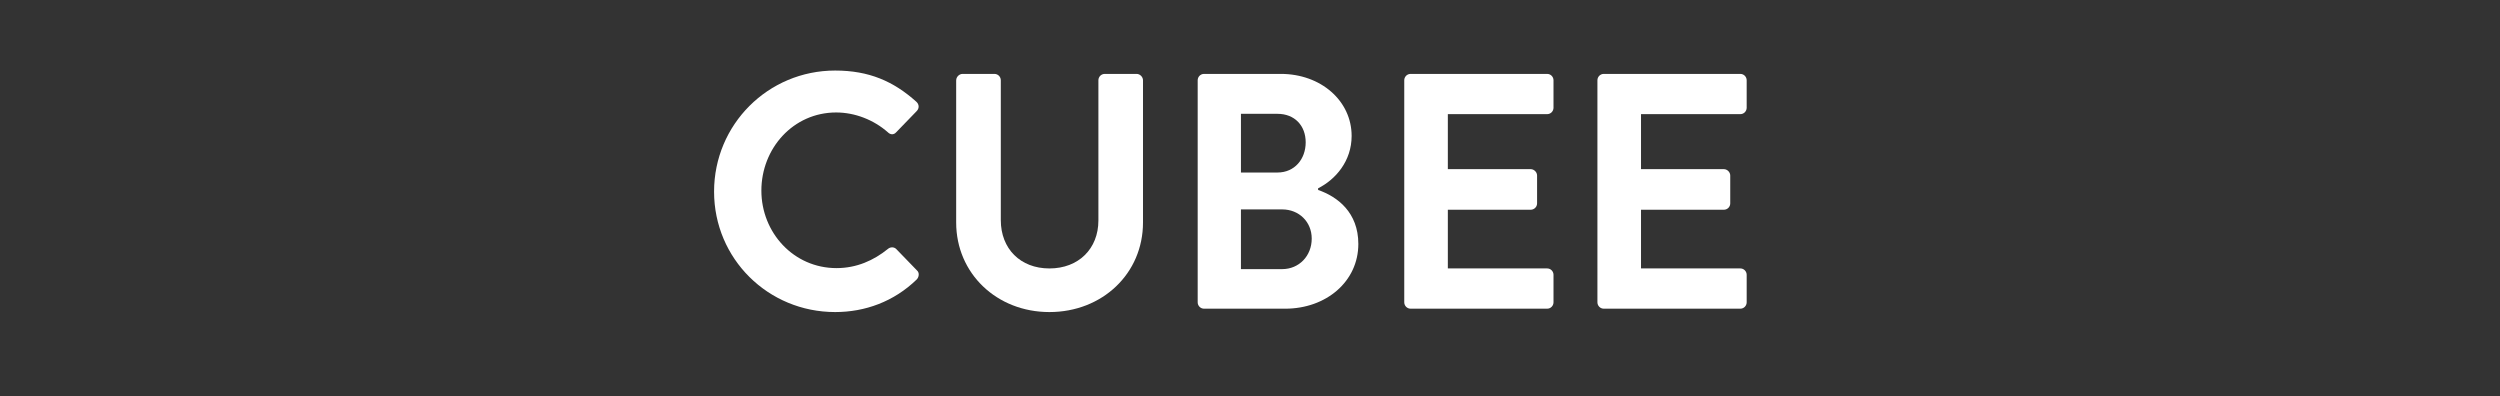
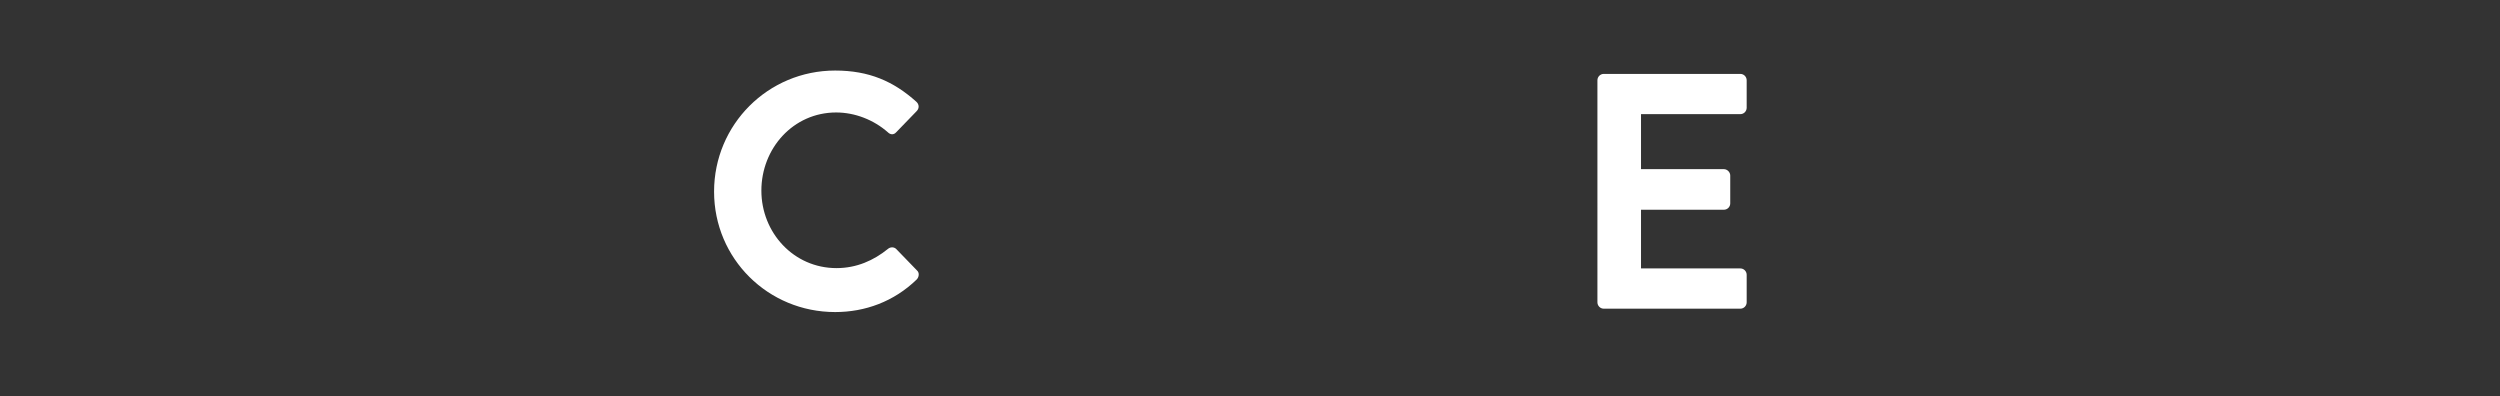
<svg xmlns="http://www.w3.org/2000/svg" version="1.1" id="Layer_1" x="0px" y="0px" width="164px" height="26px" viewBox="0 0 164 26" enable-background="new 0 0 164 26" xml:space="preserve">
  <rect x="0" y="0" width="164" height="26" fill="#333333" stroke="none" />
  <g>
    <path fill="#FFFFFF" d="M54.786,4.628c2.223,0,3.829,0.704,5.325,2.046c0.198,0.176,0.198,0.44,0.022,0.616l-1.342,1.386   c-0.154,0.176-0.374,0.176-0.55,0c-0.924-0.814-2.156-1.298-3.388-1.298c-2.816,0-4.907,2.354-4.907,5.127   c0,2.751,2.112,5.083,4.929,5.083c1.32,0,2.442-0.506,3.366-1.254c0.176-0.154,0.418-0.133,0.55,0l1.364,1.408   c0.176,0.153,0.132,0.439-0.022,0.594c-1.496,1.452-3.388,2.135-5.347,2.135c-4.4,0-7.943-3.499-7.943-7.9   C46.843,8.17,50.386,4.628,54.786,4.628z" />
-     <path fill="#FFFFFF" d="M62.727,5.266c0-0.22,0.198-0.418,0.418-0.418h2.09c0.242,0,0.418,0.198,0.418,0.418v9.176   c0,1.87,1.276,3.168,3.19,3.168c1.915,0,3.212-1.298,3.212-3.146V5.266c0-0.22,0.176-0.418,0.418-0.418h2.09   c0.22,0,0.418,0.198,0.418,0.418v9.33c0,3.344-2.663,5.875-6.139,5.875c-3.455,0-6.117-2.531-6.117-5.875V5.266z" />
-     <path fill="#FFFFFF" d="M86.467,12.461c1.275,0.44,2.64,1.475,2.64,3.543c0,2.464-2.112,4.246-4.796,4.246h-5.325   c-0.242,0-0.418-0.198-0.418-0.418V5.266c0-0.22,0.176-0.418,0.418-0.418h5.038c2.619,0,4.643,1.76,4.643,4.071   c0,1.65-1.056,2.86-2.199,3.433V12.461z M83.804,11.317c1.122,0,1.849-0.88,1.849-1.98s-0.727-1.87-1.849-1.87h-2.398v3.851H83.804   z M84.111,17.654c1.101,0,1.938-0.859,1.938-2.003c0-1.101-0.837-1.914-1.938-1.914h-2.706v3.917H84.111z" />
-     <path fill="#FFFFFF" d="M92.119,5.266c0-0.22,0.176-0.418,0.418-0.418h8.955c0.242,0,0.418,0.198,0.418,0.418V7.07   c0,0.22-0.176,0.418-0.418,0.418h-6.514v3.608h5.436c0.22,0,0.418,0.198,0.418,0.418v1.826c0,0.242-0.198,0.419-0.418,0.419h-5.436   v3.85h6.514c0.242,0,0.418,0.198,0.418,0.418v1.805c0,0.22-0.176,0.418-0.418,0.418h-8.955c-0.242,0-0.418-0.198-0.418-0.418V5.266   z" />
    <path fill="#FFFFFF" d="M104.791,5.266c0-0.22,0.176-0.418,0.418-0.418h8.955c0.242,0,0.418,0.198,0.418,0.418V7.07   c0,0.22-0.176,0.418-0.418,0.418h-6.514v3.608h5.436c0.22,0,0.418,0.198,0.418,0.418v1.826c0,0.242-0.198,0.419-0.418,0.419h-5.436   v3.85h6.514c0.242,0,0.418,0.198,0.418,0.418v1.805c0,0.22-0.176,0.418-0.418,0.418h-8.955c-0.242,0-0.418-0.198-0.418-0.418V5.266   z" />
  </g>
</svg>